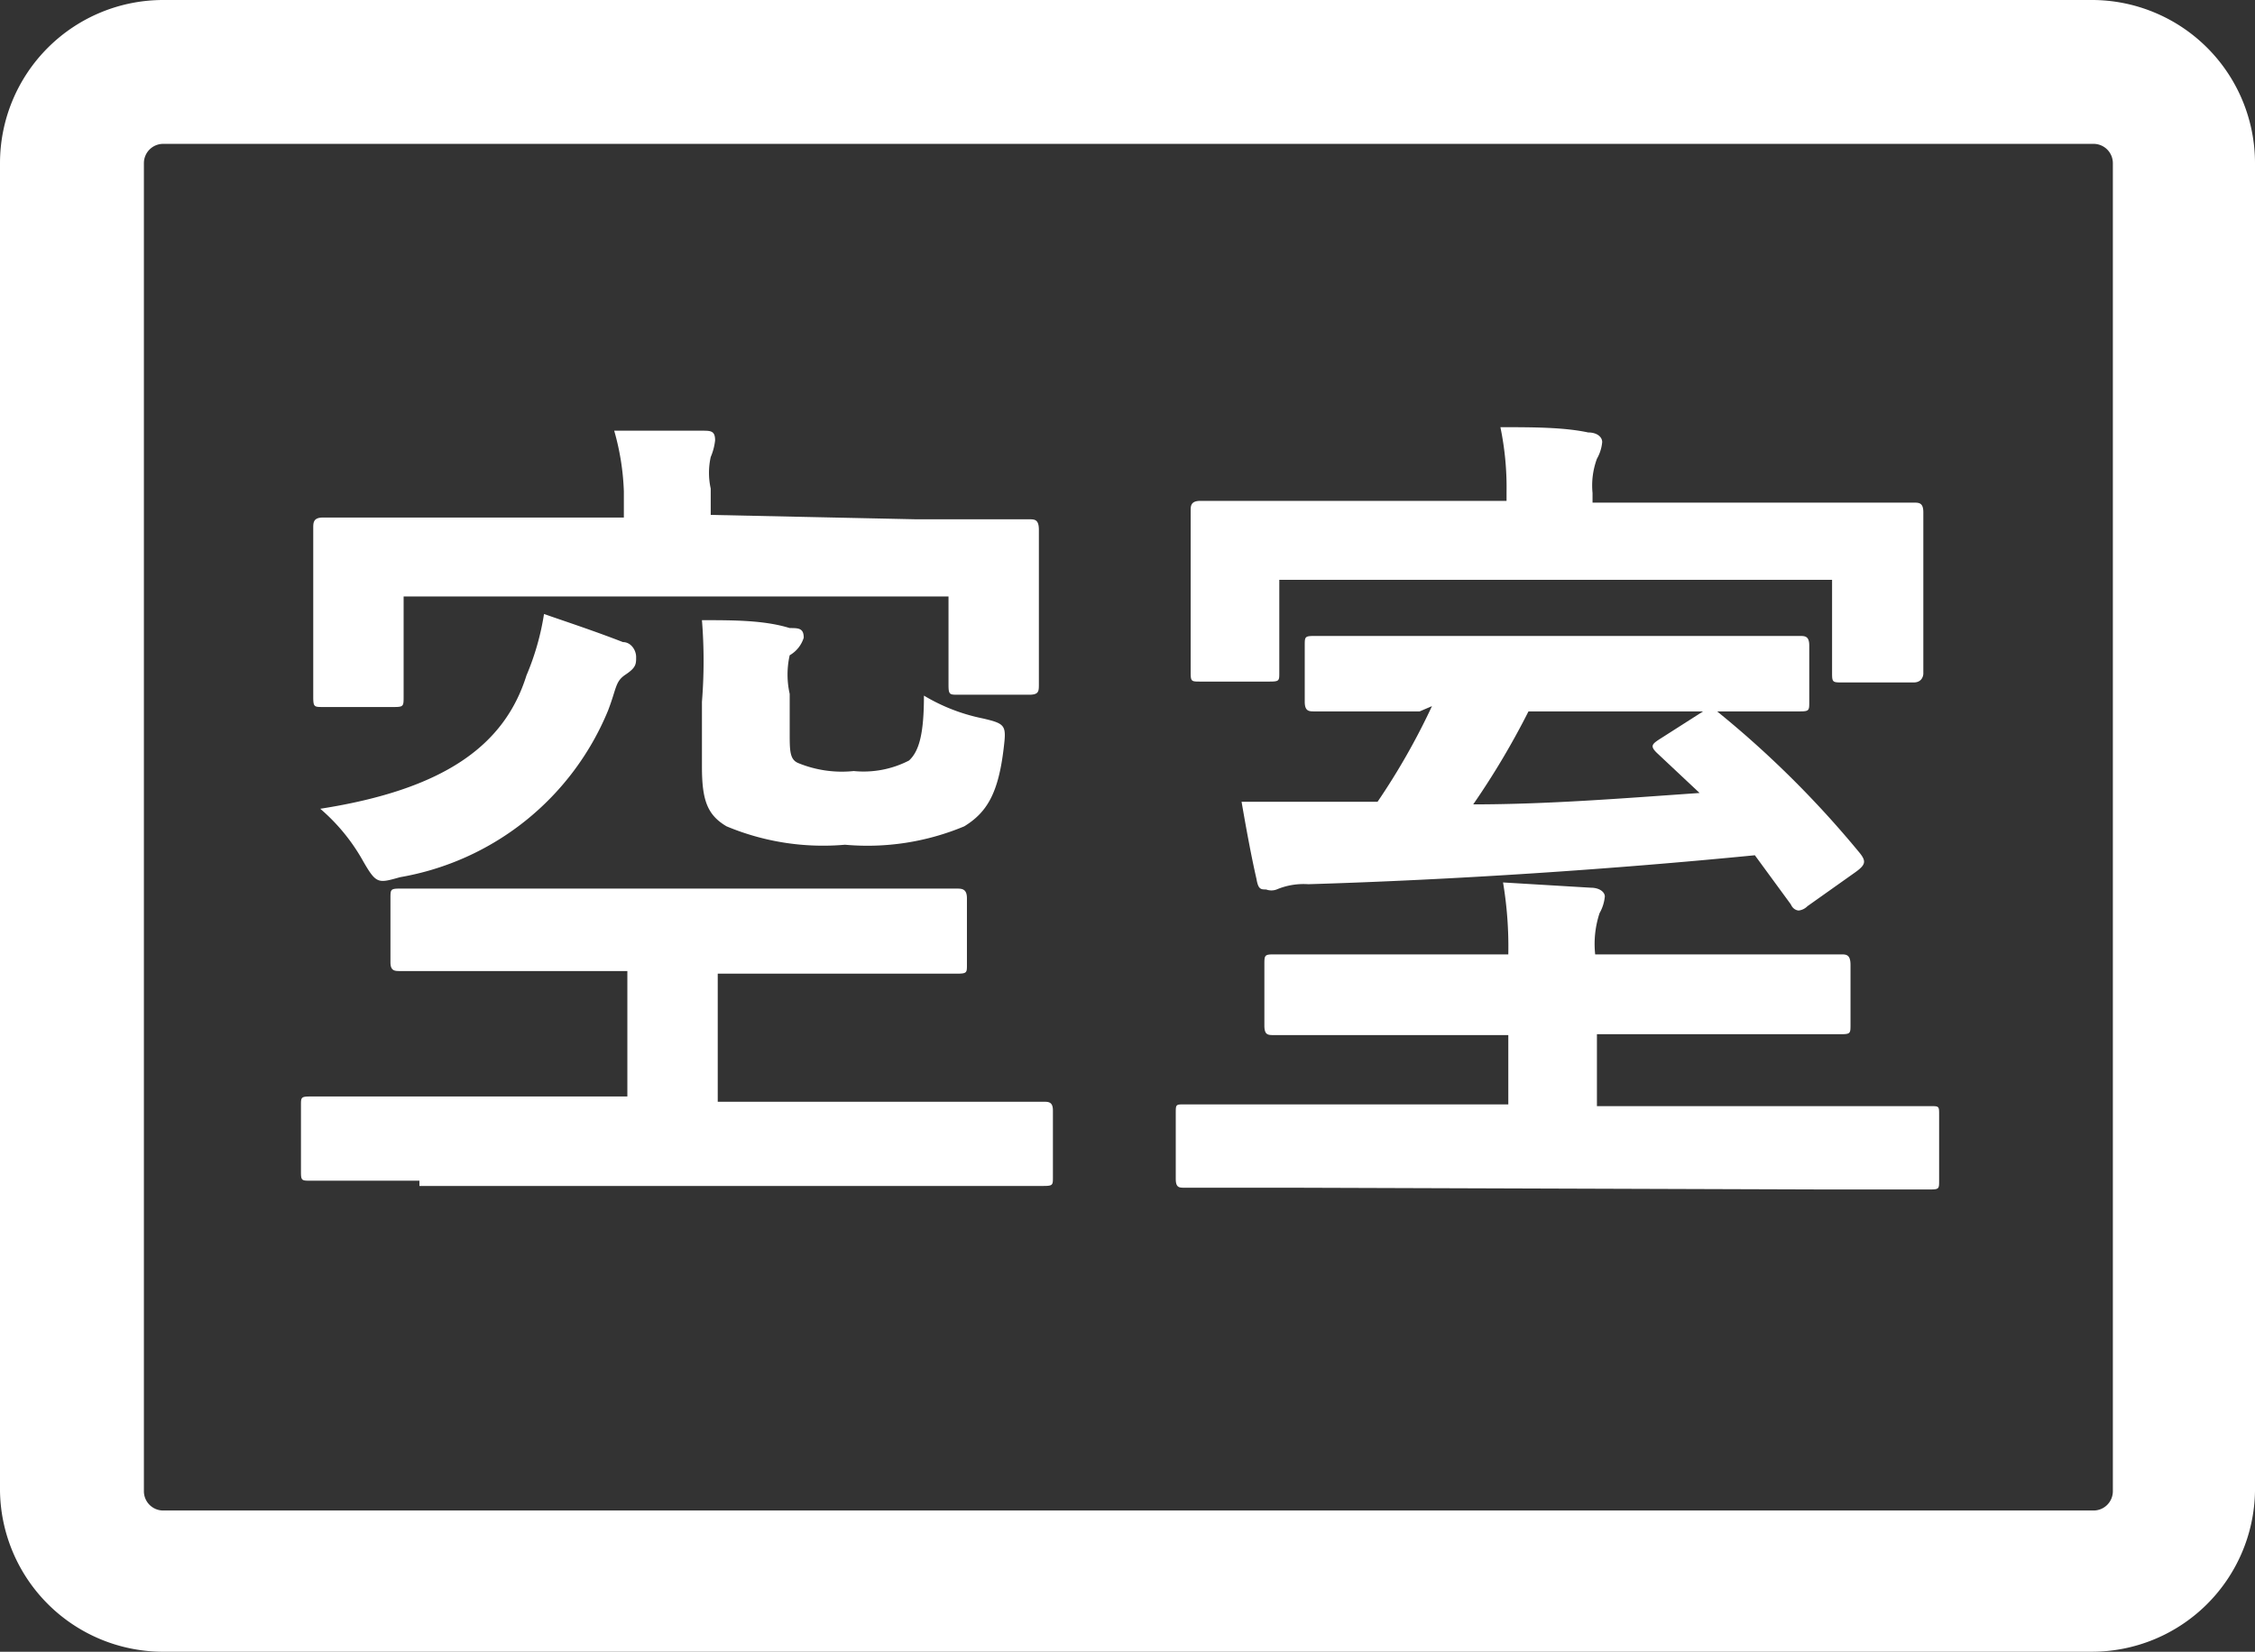
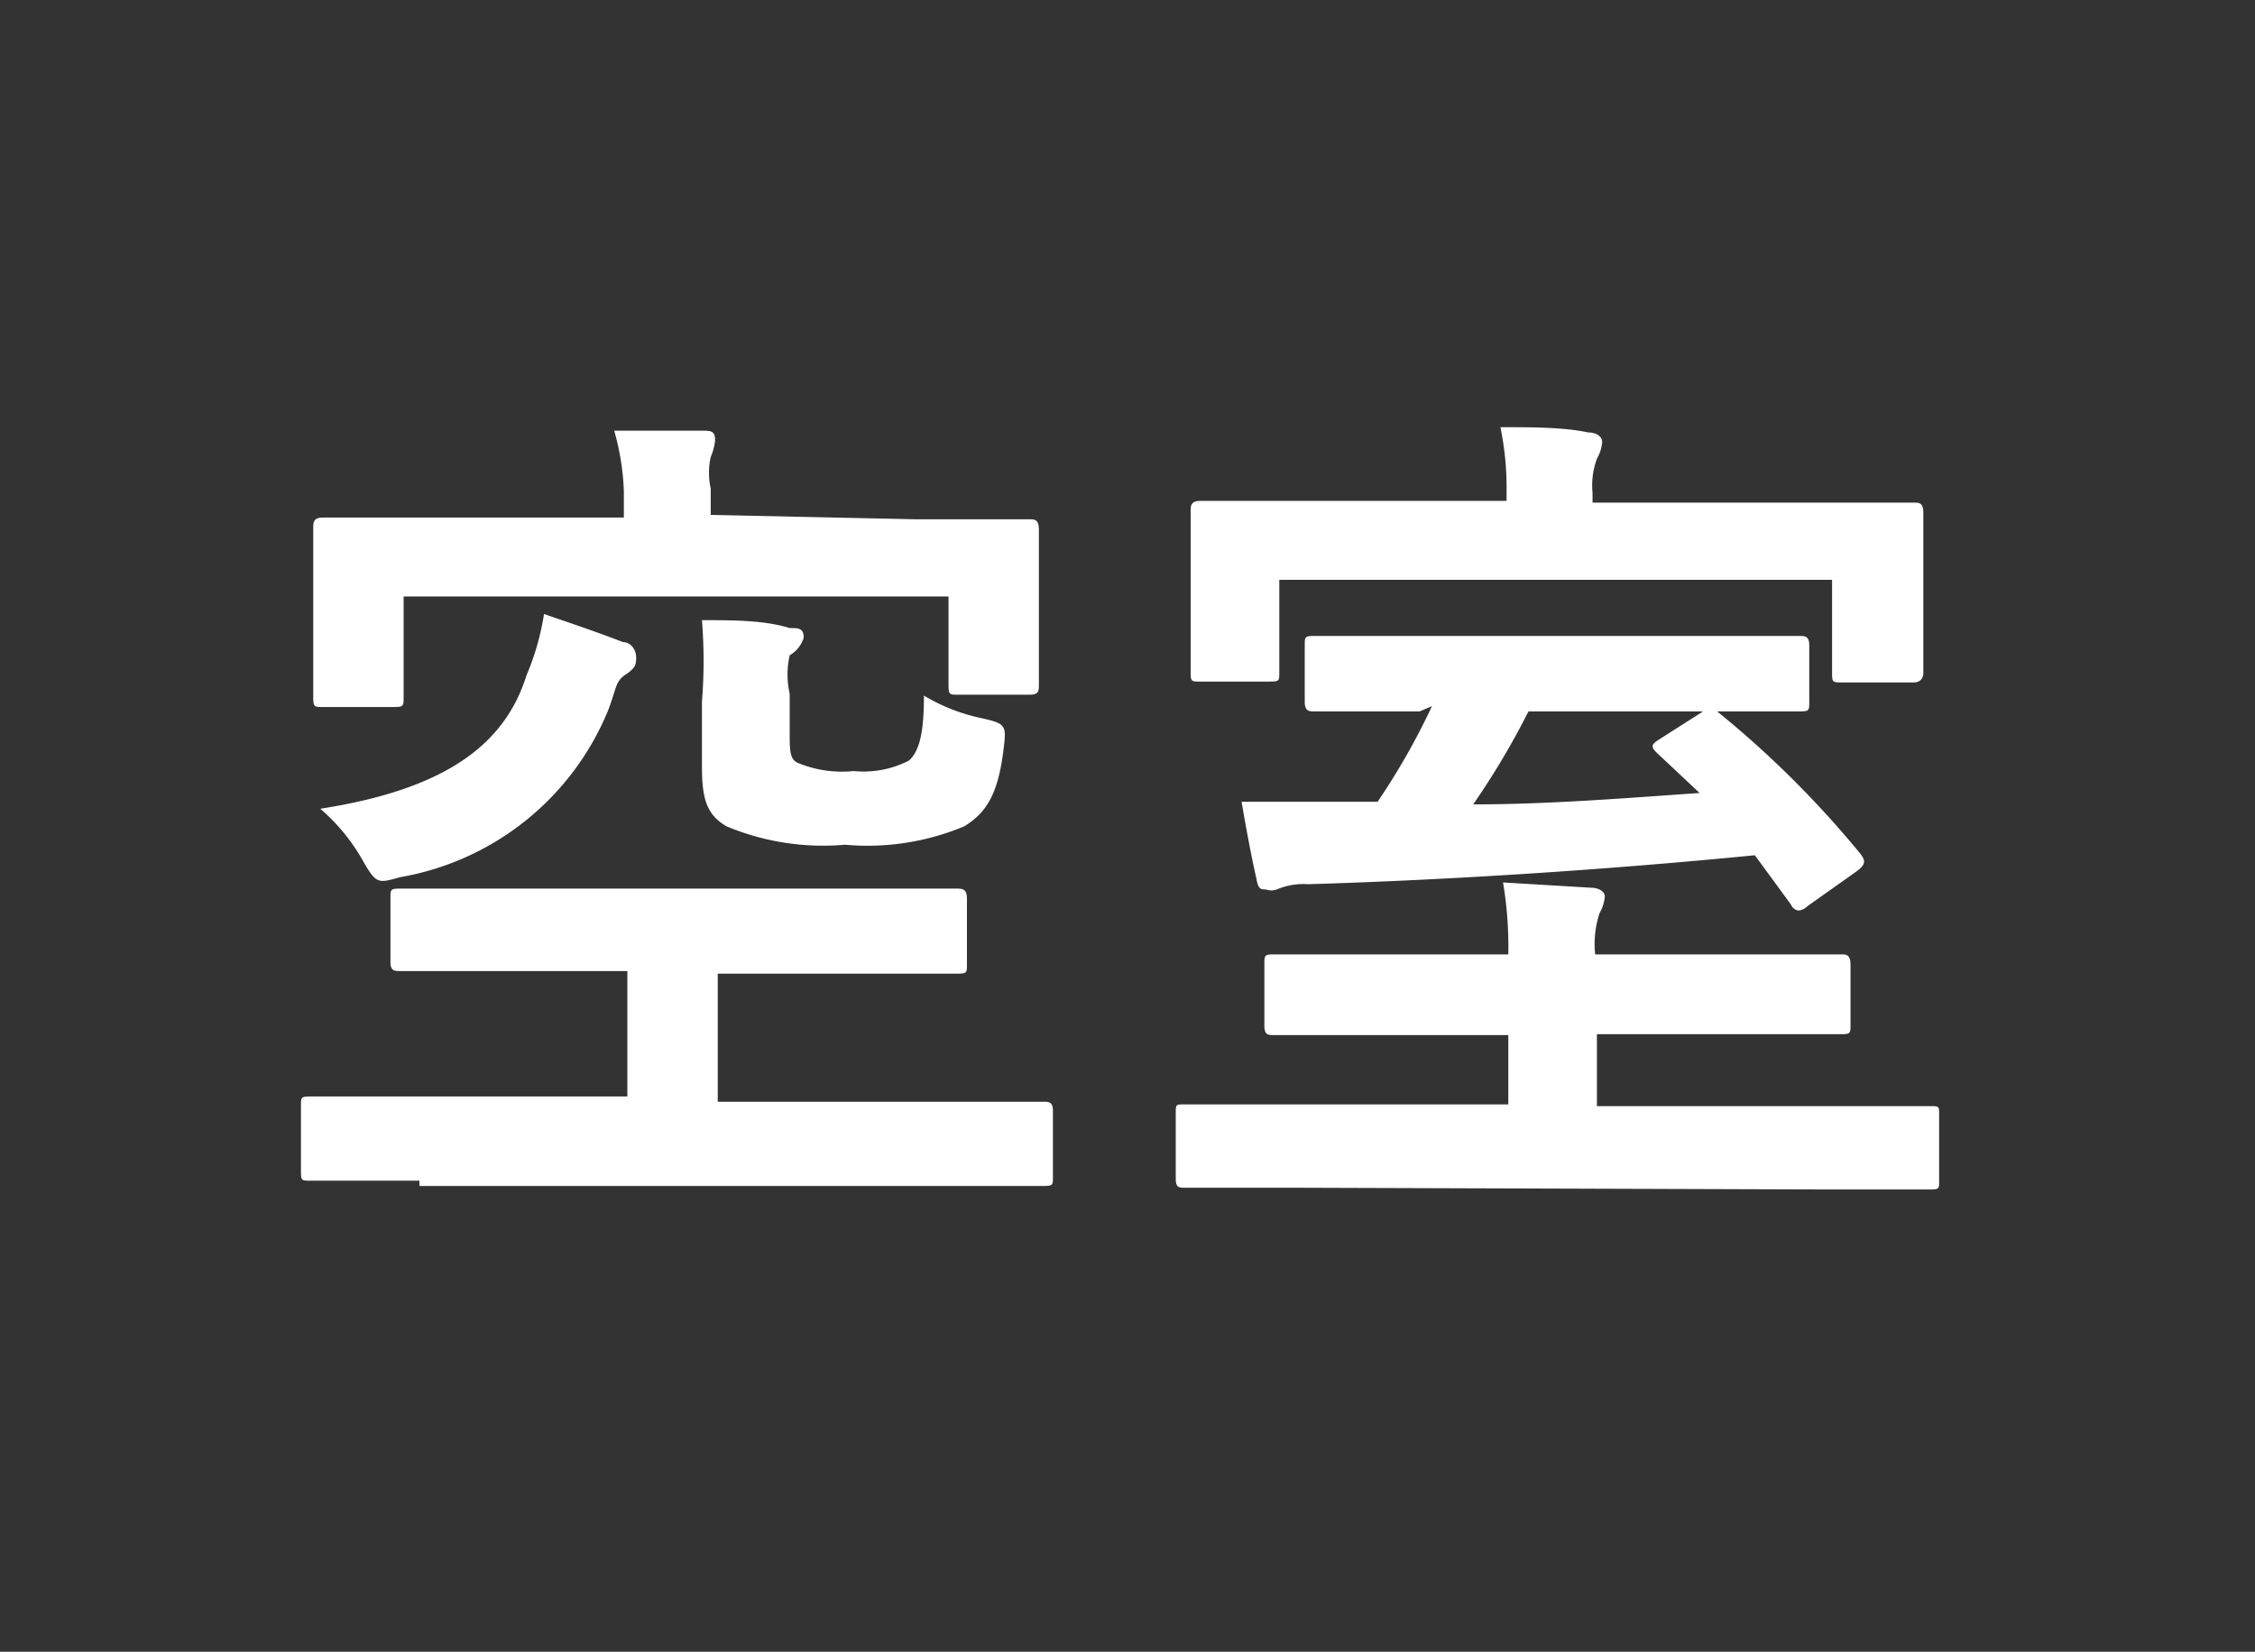
<svg xmlns="http://www.w3.org/2000/svg" viewBox="0 0 25.7 18.83">
  <rect x="0" y="0" width="25.7" height="18.83" fill="#333333" stroke="none" />
  <defs>
    <style>.cls-1{fill:#fff;}</style>
  </defs>
  <g id="レイヤー_2" data-name="レイヤー 2">
    <g id="レイアウト">
-       <path class="cls-1" d="M23.84,18.83h-22A1.86,1.86,0,0,1,0,17V1.86A1.86,1.86,0,0,1,1.86,0h22A1.86,1.86,0,0,1,25.7,1.86V17A1.86,1.86,0,0,1,23.84,18.83ZM1.86,1.64a.22.22,0,0,0-.22.22V17a.22.22,0,0,0,.22.22h22a.22.22,0,0,0,.22-.22V1.86a.22.22,0,0,0-.22-.22Z" />
      <path class="cls-1" d="M4.78,13.46H3.54c-.1,0-.11,0-.11-.1v-.76c0-.09,0-.1.11-.1s.36,0,1.24,0H7.15V11.07H5.91c-1,0-1.29,0-1.35,0s-.11,0-.11-.1v-.73c0-.1,0-.11.11-.11s.4,0,1.35,0H9.56c.95,0,1.28,0,1.34,0s.12,0,.12.11V11c0,.09,0,.1-.12.1s-.39,0-1.34,0H8.18v1.46h2.47c.88,0,1.18,0,1.24,0s.11,0,.11.1v.76c0,.09,0,.1-.11.1H4.78Zm5.66-7.54c.9,0,1.23,0,1.29,0s.11,0,.11.12,0,.22,0,.44V6.8c0,.79,0,.92,0,1s0,.12-.11.12h-.81c-.1,0-.11,0-.11-.12v-1H4.6V7.94c0,.11,0,.12-.11.12H3.68c-.1,0-.11,0-.11-.12s0-.21,0-1V6.58c0-.33,0-.5,0-.56s0-.12.11-.12.39,0,1.29,0H7.11v-.3A2.85,2.85,0,0,0,7,4.91c.36,0,.71,0,1,0,.1,0,.15,0,.15.11a.67.67,0,0,1-.05.19.83.83,0,0,0,0,.36v.3ZM7.1,7.32c.09,0,.15.09.15.17s0,.12-.12.2-.1.15-.2.41A3.14,3.14,0,0,1,4.56,10c-.25.07-.27.08-.42-.18a2.19,2.19,0,0,0-.49-.6C5.06,9,5.75,8.5,6,7.7A2.94,2.94,0,0,0,6.2,7C6.52,7.11,6.79,7.2,7.1,7.32ZM9,8.35c0,.21,0,.31.1.35a1.31,1.31,0,0,0,.63.09,1.13,1.13,0,0,0,.63-.12c.12-.11.17-.32.17-.74a2.12,2.12,0,0,0,.67.26c.26.06.27.08.24.33-.06.52-.19.74-.45.9a2.86,2.86,0,0,1-1.36.21,2.85,2.85,0,0,1-1.35-.21C8.06,9.29,8,9.12,8,8.74V8a5.79,5.79,0,0,0,0-.93c.36,0,.71,0,1,.09.1,0,.16,0,.16.11A.35.35,0,0,1,9,7.47a1,1,0,0,0,0,.44Z" />
      <path class="cls-1" d="M14.72,13.54c-.86,0-1.16,0-1.22,0s-.1,0-.1-.1v-.75c0-.1,0-.1.1-.1h3.69V11.8H15.87c-.95,0-1.28,0-1.35,0s-.11,0-.11-.11V11c0-.11,0-.12.11-.12s.4,0,1.35,0h1.32a4.44,4.44,0,0,0-.06-.82l1,.06c.1,0,.16.05.16.1a.47.47,0,0,1-.06.19,1.12,1.12,0,0,0-.05.47h1.45c1,0,1.29,0,1.35,0s.11,0,.11.12v.68c0,.1,0,.11-.11.11s-.39,0-1.35,0H18.2v.82H22c.1,0,.1,0,.1.1v.75c0,.09,0,.1-.1.1s-.36,0-1.24,0Zm5.81-7.81c.89,0,1.22,0,1.28,0s.11,0,.11.11,0,.21,0,.45v.39c0,.81,0,1,0,1s0,.1-.11.1H21c-.11,0-.12,0-.12-.1V6.61H14.58V7.67c0,.09,0,.1-.11.1h-.79c-.1,0-.11,0-.11-.1s0-.2,0-1V6.34c0-.31,0-.47,0-.52s0-.11.11-.11.39,0,1.29,0h2.2V5.61a3.38,3.38,0,0,0-.07-.74c.36,0,.72,0,1,.06.1,0,.16.05.16.11a.47.47,0,0,1-.06.19.88.88,0,0,0-.05.39v.11ZM16.18,8.11c-.81,0-1.14,0-1.2,0s-.11,0-.11-.11V7.36c0-.1,0-.11.11-.11s.39,0,1.2,0h3.14c.81,0,1.13,0,1.19,0s.11,0,.11.11V8c0,.1,0,.11-.11.11l-.94,0,0,0A11.37,11.37,0,0,1,21.2,9.73c.07.09.06.13-.05.21l-.55.39a.17.17,0,0,1-.1.05s-.06,0-.09-.07L20,9.75c-1.63.16-3.42.28-5.09.33a.79.79,0,0,0-.36.06.17.17,0,0,1-.12,0c-.06,0-.09,0-.11-.12-.06-.26-.12-.59-.17-.88.36,0,.69,0,1,0h.55a7.8,7.8,0,0,0,.62-1.09Zm1.24,0a9,9,0,0,1-.63,1.06c.85,0,1.72-.07,2.58-.13l-.49-.46c-.08-.08-.05-.1.06-.17l.47-.3Z" />
    </g>
  </g>
</svg>